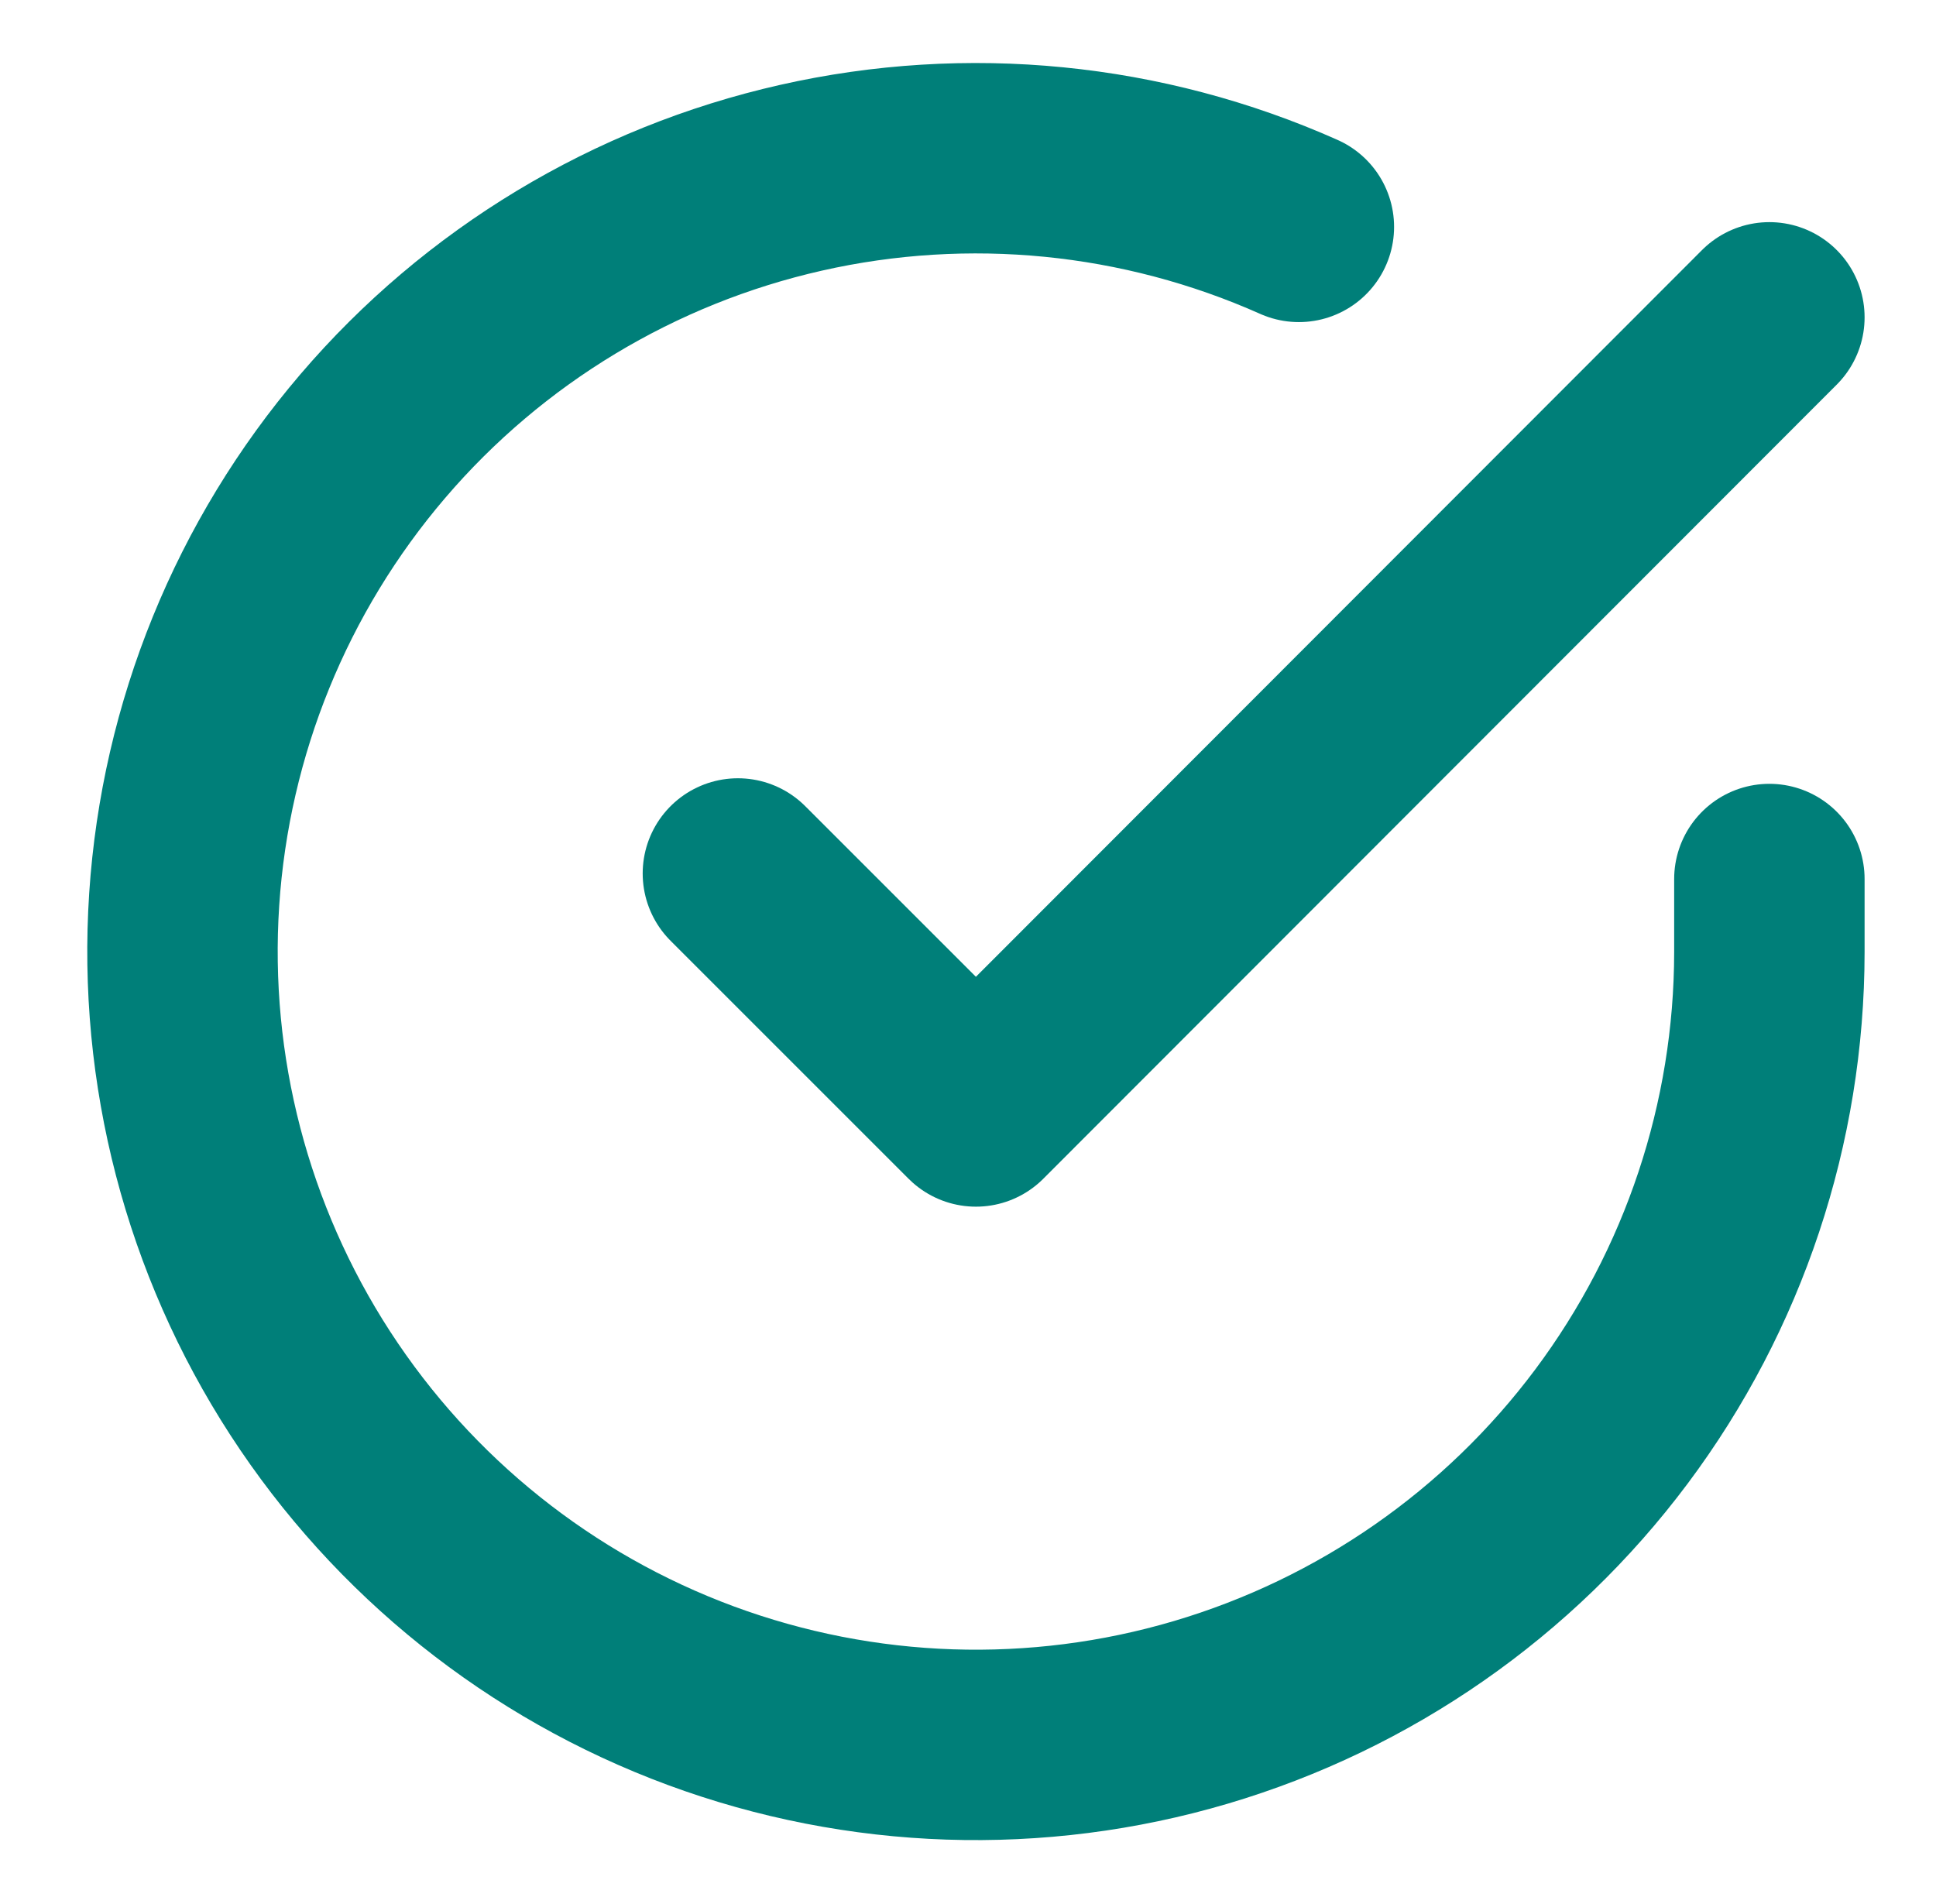
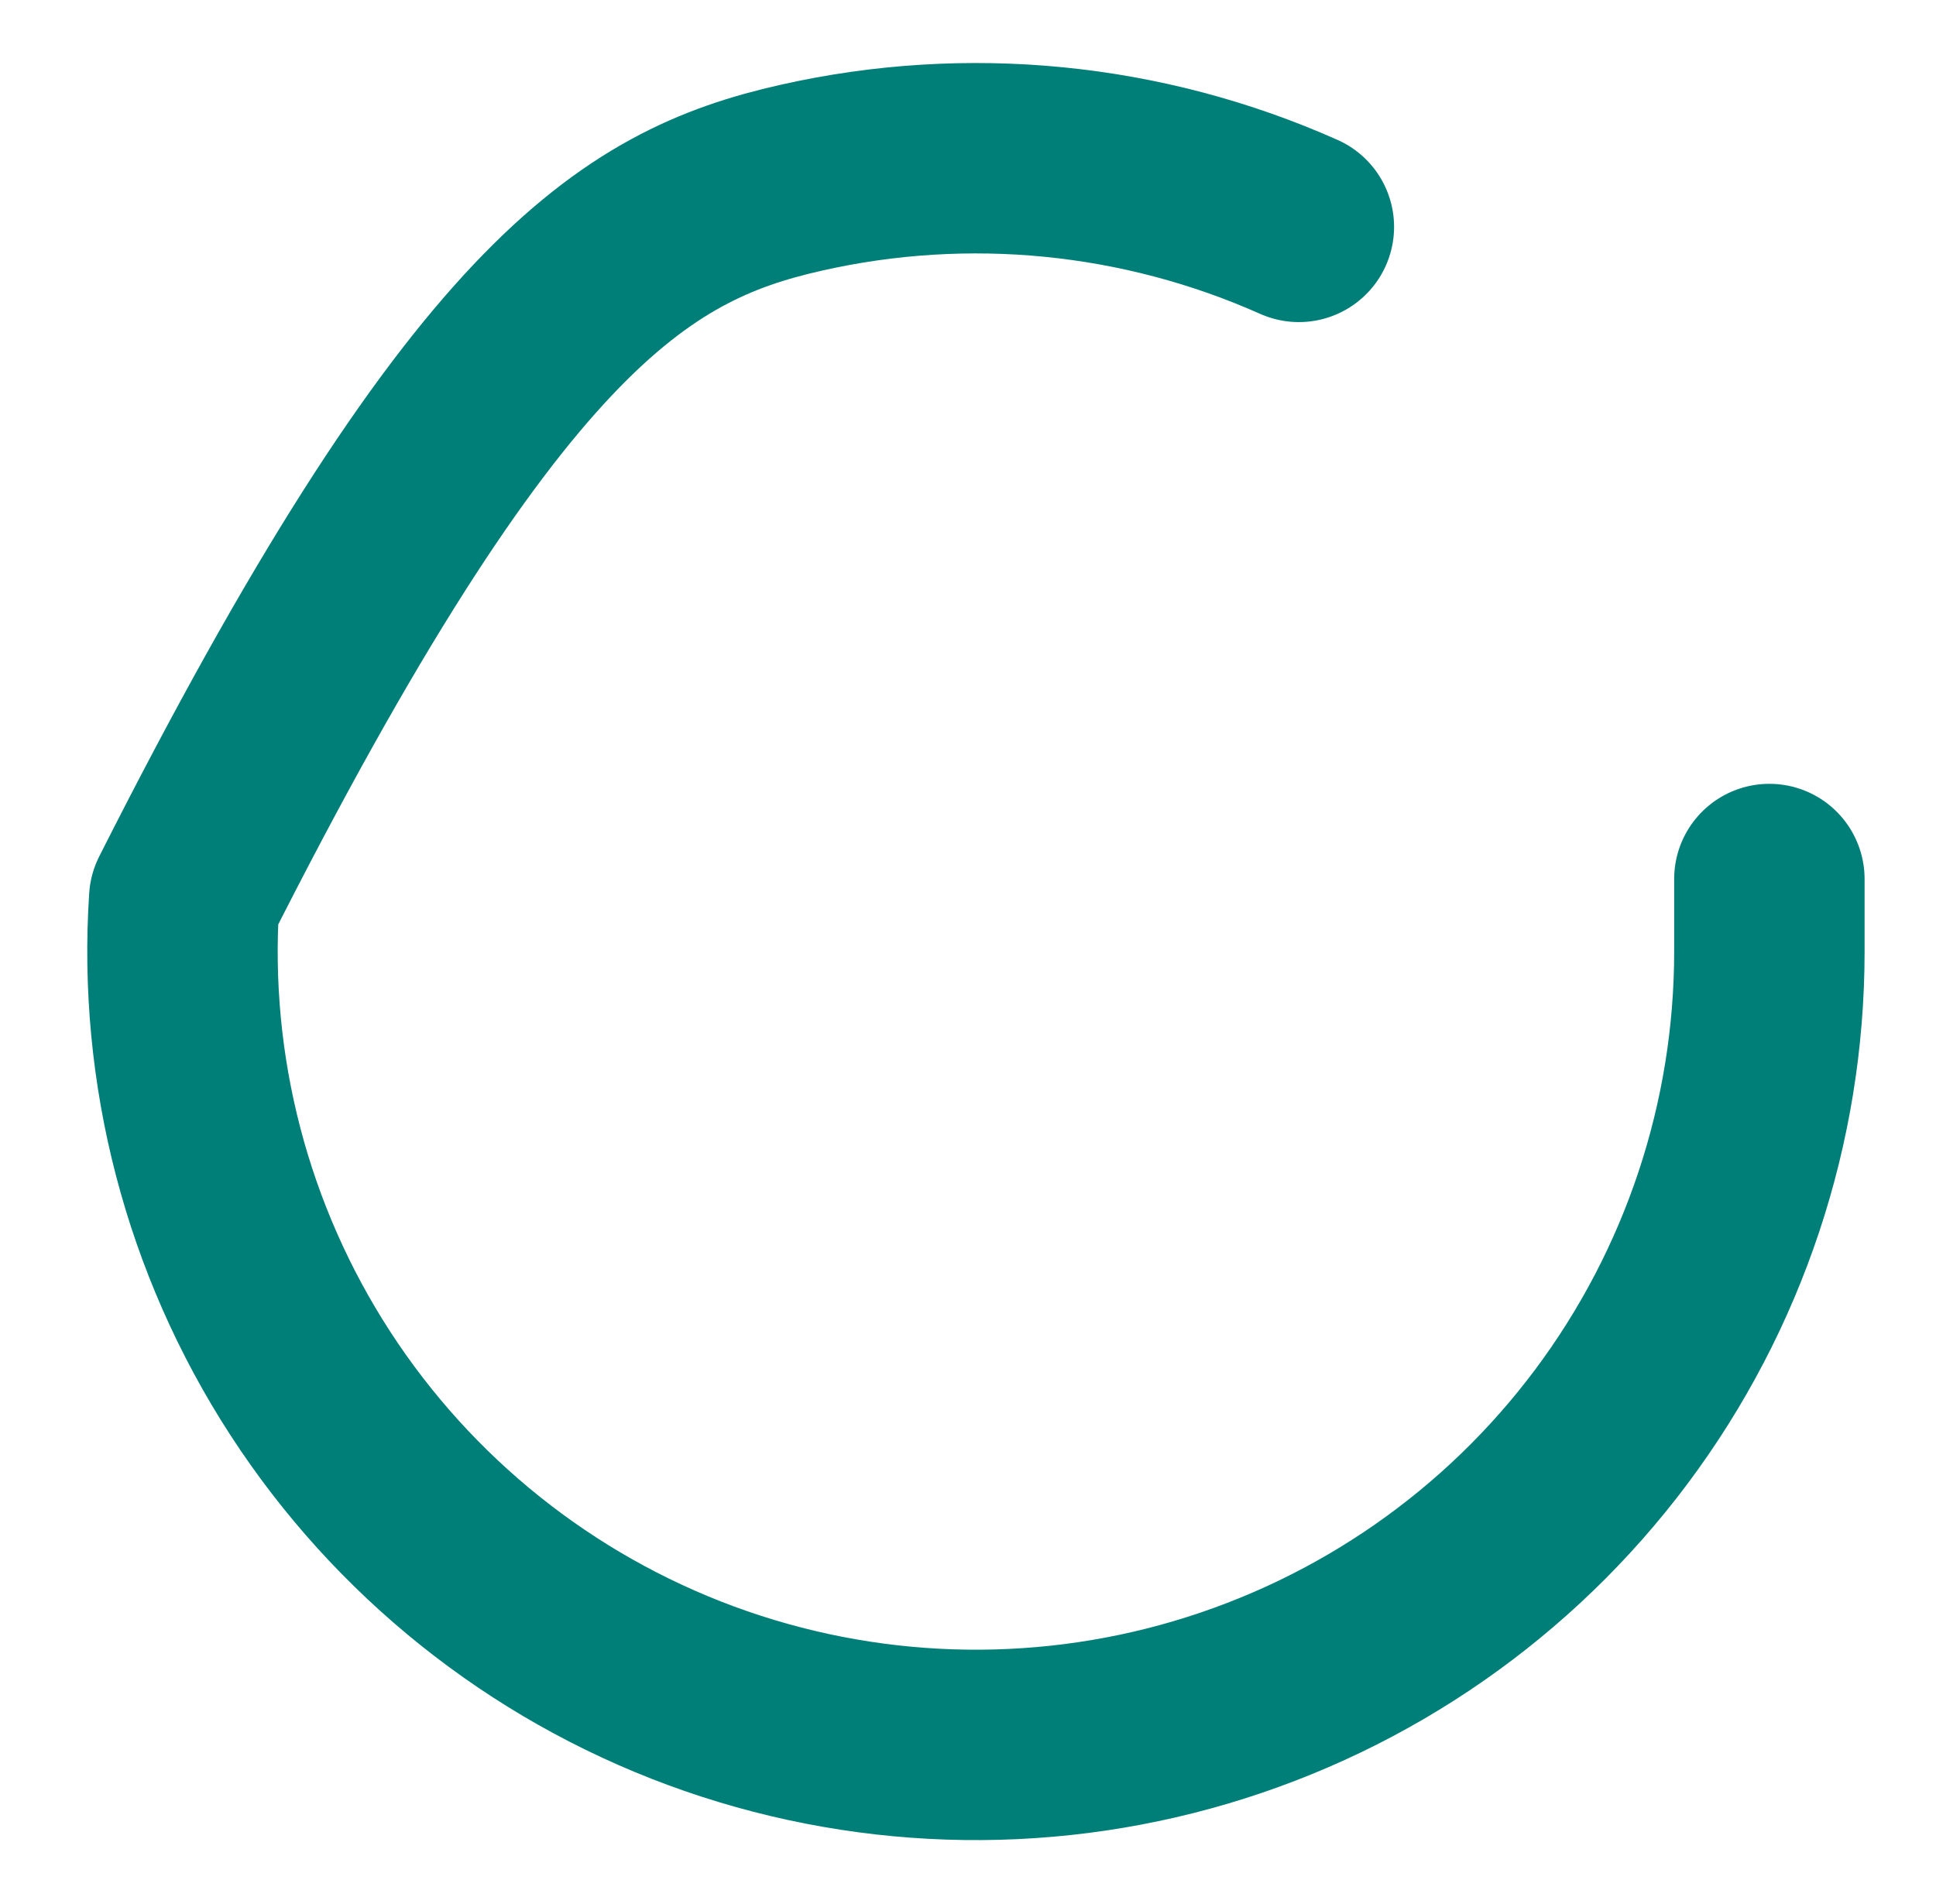
<svg xmlns="http://www.w3.org/2000/svg" width="61" height="60" viewBox="0 0 61 60" fill="none">
-   <path d="M55.75 27.7V30C55.747 35.391 54.001 40.637 50.773 44.955C47.545 49.273 43.008 52.431 37.838 53.96C32.669 55.489 27.143 55.305 22.086 53.437C17.029 51.568 12.712 48.115 9.777 43.593C6.843 39.07 5.449 33.72 5.804 28.341C6.159 22.962 8.243 17.841 11.746 13.743C15.248 9.645 19.982 6.789 25.241 5.601C30.499 4.412 36.001 4.956 40.925 7.15" stroke="#007F79" stroke-width="6" stroke-linecap="round" stroke-linejoin="round" />
-   <path d="M55.75 10L30.75 35.025L23.25 27.525" stroke="#007F79" stroke-width="6" stroke-linecap="round" stroke-linejoin="round" />
+   <path d="M55.75 27.7V30C55.747 35.391 54.001 40.637 50.773 44.955C47.545 49.273 43.008 52.431 37.838 53.96C32.669 55.489 27.143 55.305 22.086 53.437C17.029 51.568 12.712 48.115 9.777 43.593C6.843 39.07 5.449 33.72 5.804 28.341C15.248 9.645 19.982 6.789 25.241 5.601C30.499 4.412 36.001 4.956 40.925 7.15" stroke="#007F79" stroke-width="6" stroke-linecap="round" stroke-linejoin="round" />
</svg>